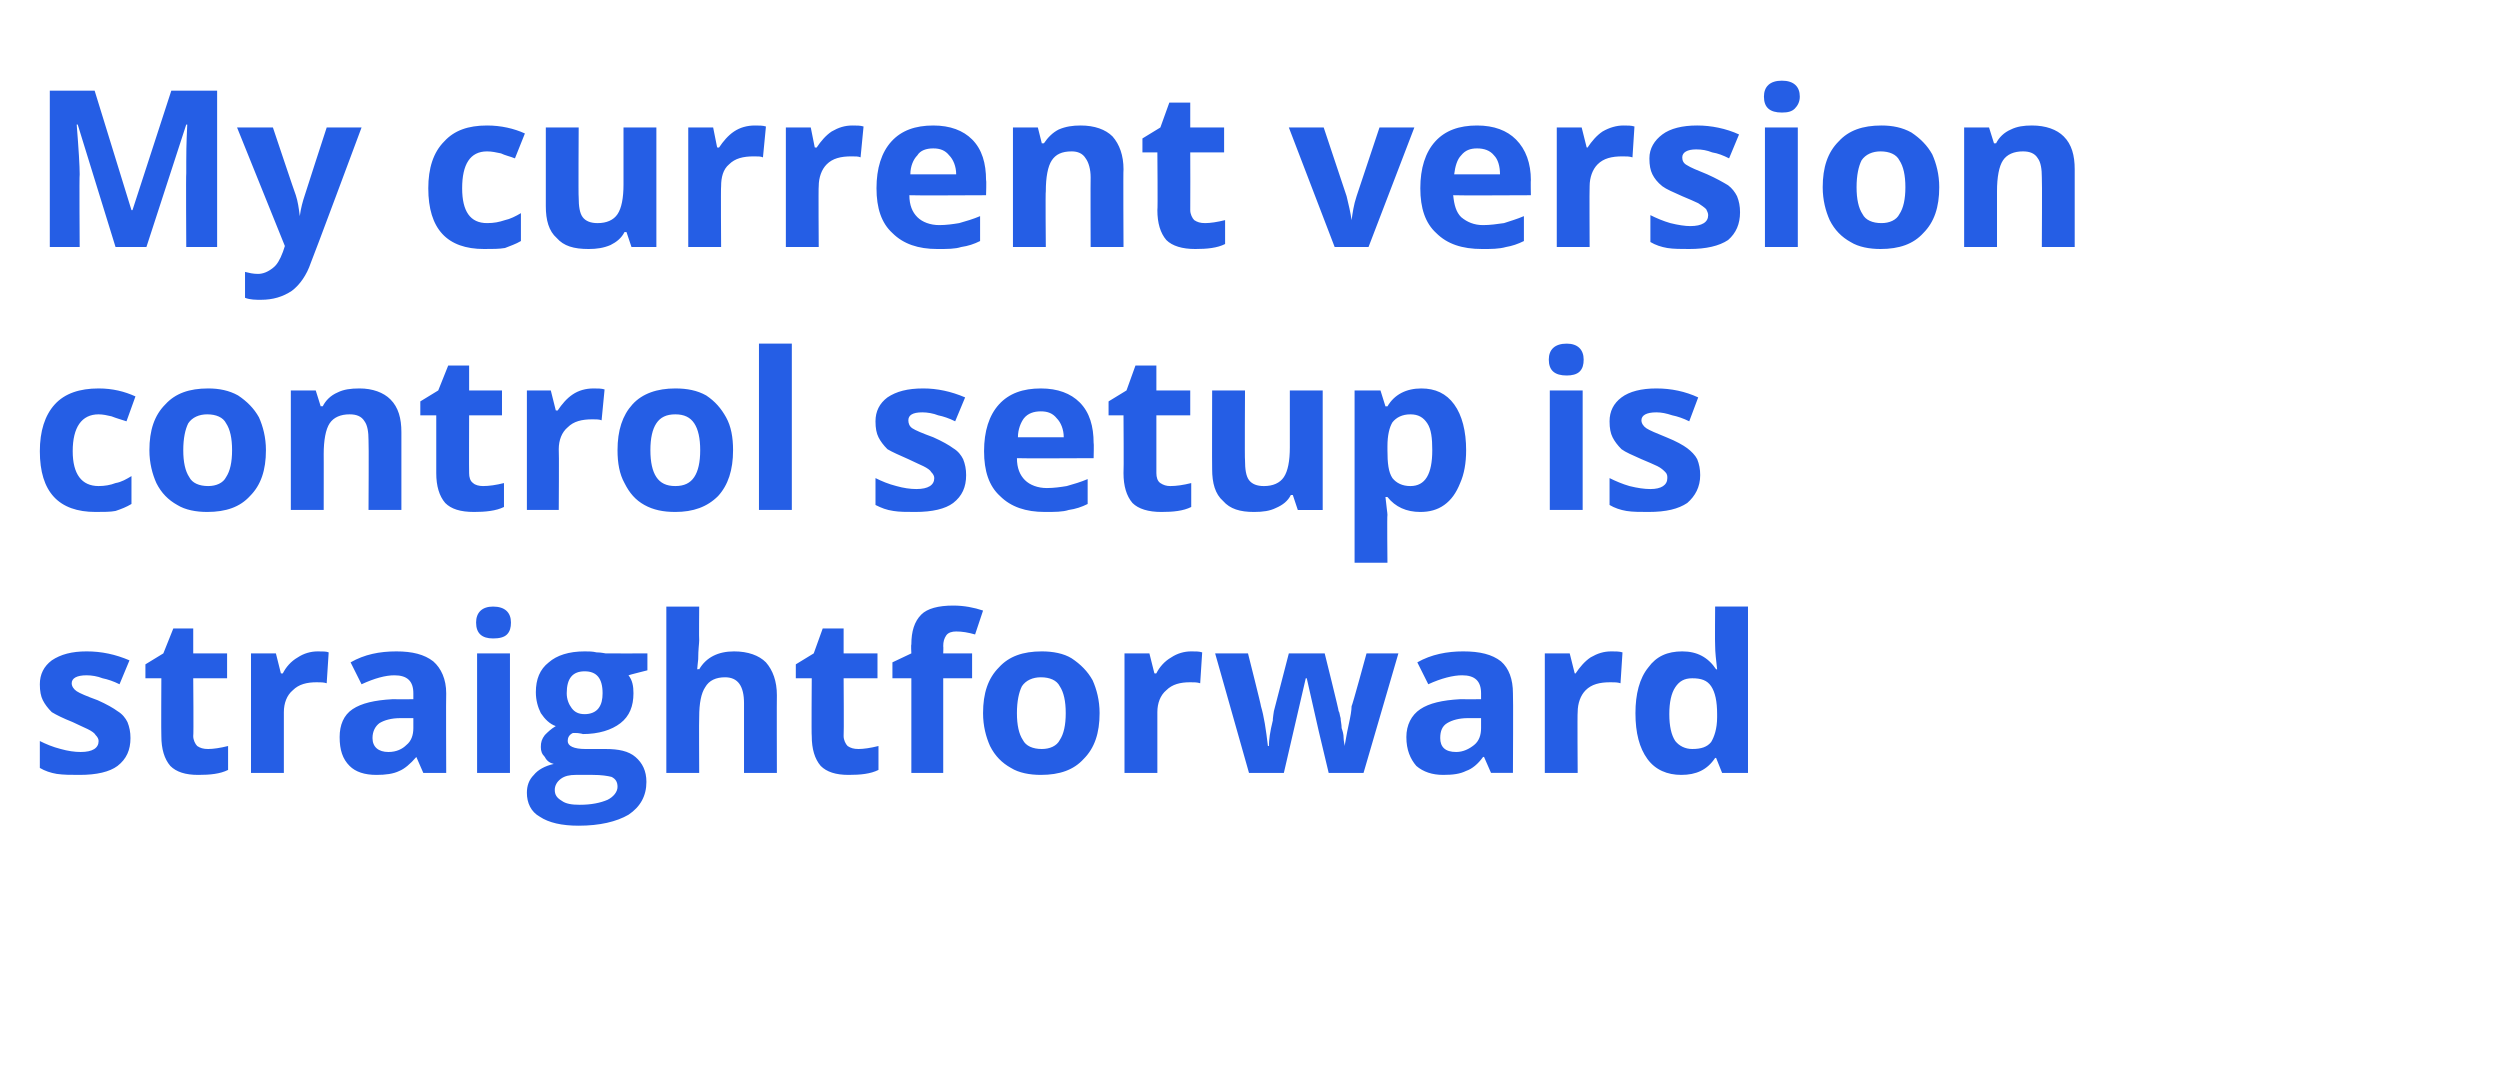
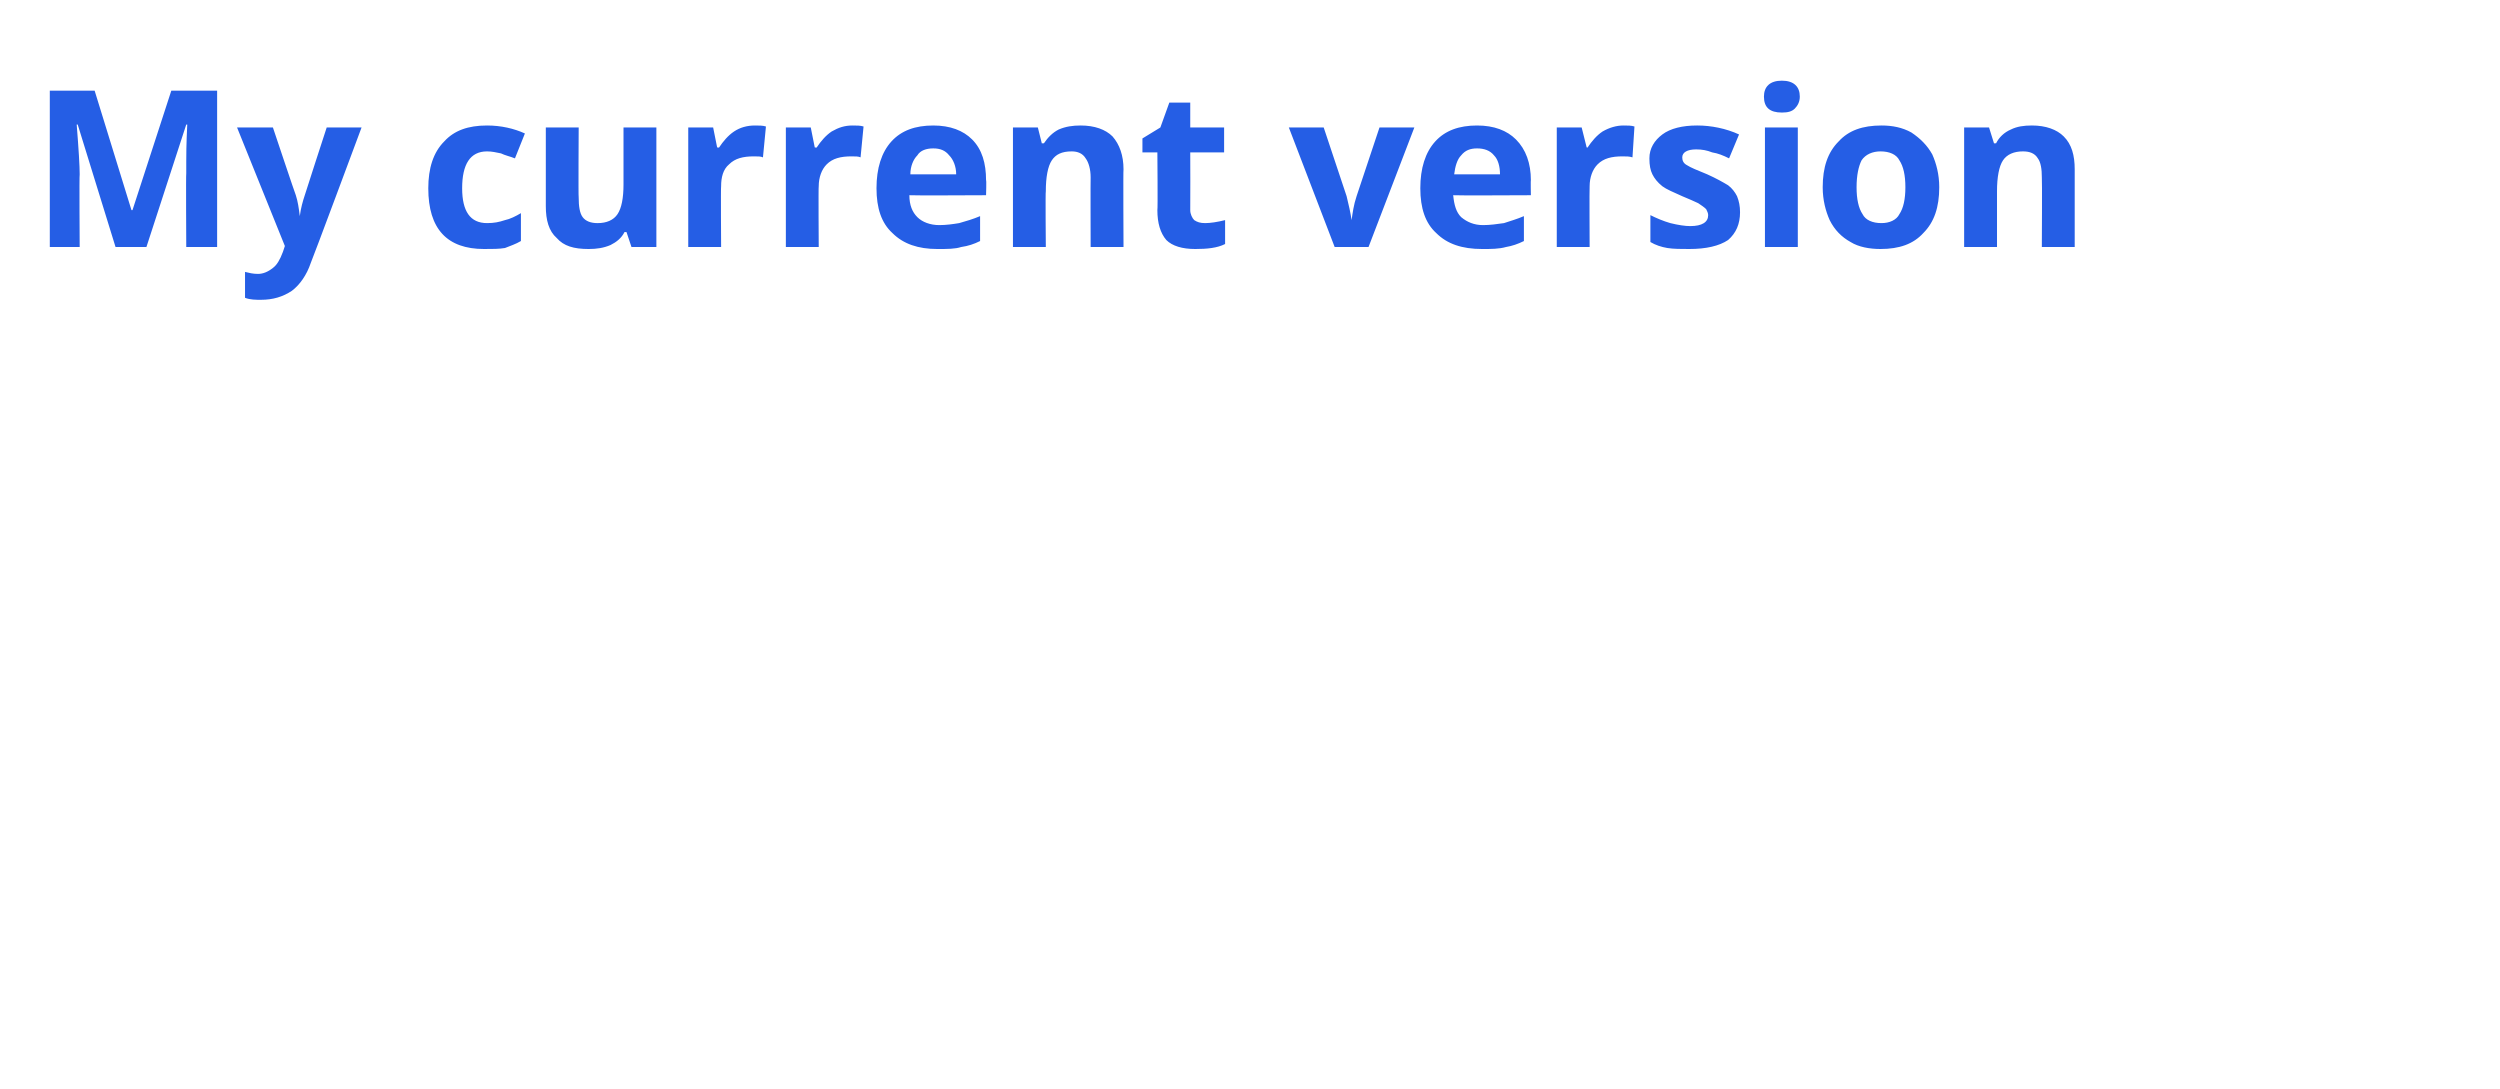
<svg xmlns="http://www.w3.org/2000/svg" version="1.1" width="251px" height="109.3px" viewBox="0 -10 251 109.3" style="top:-10px">
  <desc>My current version control setup is straightforward</desc>
  <defs />
  <g id="Polygon148498">
-     <path d="m13.1 64.1c0 1.2-.4 2.1-1.3 2.8c-.8.6-2.1.9-3.8.9c-.9 0-1.6 0-2.3-.1c-.6-.1-1.2-.3-1.7-.6c0 0 0-2.7 0-2.7c.6.3 1.3.6 2.1.8c.7.2 1.4.3 2 .3c1.2 0 1.8-.4 1.8-1.1c0-.2-.1-.4-.3-.6c-.1-.2-.4-.4-.8-.6c-.4-.2-.9-.4-1.5-.7c-1-.4-1.6-.7-2.1-1c-.4-.4-.7-.8-.9-1.2c-.2-.4-.3-.9-.3-1.6c0-1 .4-1.8 1.2-2.4c.9-.6 2-.9 3.5-.9c1.5 0 2.9.3 4.3.9c0 0-1 2.4-1 2.4c-.6-.3-1.2-.5-1.7-.6c-.5-.2-1.1-.3-1.6-.3c-1 0-1.5.3-1.5.8c0 .3.2.6.5.8c.3.2 1 .5 2.1.9c.9.4 1.6.8 2 1.1c.5.3.8.7 1 1.1c.2.5.3 1 .3 1.6zm7.8 1.1c.5 0 1.2-.1 2-.3c0 0 0 2.4 0 2.4c-.8.4-1.8.5-3 .5c-1.3 0-2.2-.3-2.8-.9c-.6-.7-.9-1.7-.9-3c-.03-.03 0-5.8 0-5.8l-1.6 0l0-1.4l1.8-1.1l1-2.5l2 0l0 2.5l3.4 0l0 2.5l-3.4 0c0 0 .05 5.77 0 5.8c0 .4.2.8.4 1c.3.2.6.3 1.1.3zm11-9.8c.5 0 .9 0 1.1.1c0 0-.2 3.1-.2 3.1c-.3-.1-.6-.1-1-.1c-1 0-1.8.2-2.4.8c-.6.5-.9 1.3-.9 2.2c.01.02 0 6.1 0 6.1l-3.3 0l0-12l2.5 0l.5 2c0 0 .16.04.2 0c.3-.6.8-1.2 1.5-1.6c.6-.4 1.3-.6 2-.6zm10.6 12.2l-.7-1.6c0 0-.04 0 0 0c-.6.7-1.2 1.2-1.7 1.4c-.6.3-1.4.4-2.3.4c-1.2 0-2.1-.3-2.7-.9c-.7-.7-1-1.6-1-2.9c0-1.2.4-2.2 1.3-2.8c.9-.6 2.2-.9 4-1c.03.02 2.1 0 2.1 0c0 0 .01-.57 0-.6c0-1.2-.6-1.8-1.9-1.8c-.9 0-2 .3-3.3.9c0 0-1.1-2.2-1.1-2.2c1.4-.8 2.9-1.1 4.6-1.1c1.6 0 2.8.3 3.7 1c.8.7 1.3 1.8 1.3 3.2c-.03.03 0 8 0 8l-2.3 0zm-1-5.5c0 0-1.25.01-1.3 0c-.9 0-1.6.2-2.1.5c-.4.3-.7.8-.7 1.5c0 .9.6 1.4 1.6 1.4c.8 0 1.4-.3 1.8-.7c.5-.4.7-1 .7-1.7c.01-.04 0-1 0-1zm8-8c-1.1 0-1.7-.5-1.7-1.6c0-1 .6-1.6 1.7-1.6c1.2 0 1.8.6 1.8 1.6c0 .5-.1.9-.4 1.2c-.3.3-.8.4-1.4.4c0 0 0 0 0 0zm1.7 13.5l-3.3 0l0-12l3.3 0l0 12zm13.8-12l0 1.7c0 0-1.88.47-1.9.5c.4.5.5 1.1.5 1.8c0 1.3-.4 2.3-1.3 3c-.9.7-2.2 1.1-3.8 1.1c.04-.03-.5-.1-.5-.1c0 0-.53-.02-.5 0c-.4.2-.5.5-.5.8c0 .5.6.8 1.8.8c0 0 2 0 2 0c1.3 0 2.3.2 3 .8c.7.6 1.1 1.4 1.1 2.5c0 1.4-.6 2.5-1.8 3.3c-1.2.7-2.9 1.1-5 1.1c-1.7 0-3-.3-3.9-.9c-.9-.5-1.3-1.4-1.3-2.4c0-.7.2-1.3.7-1.8c.4-.5 1.1-.9 2-1.1c-.4-.1-.7-.3-.9-.7c-.3-.3-.4-.6-.4-1c0-.5.1-.8.4-1.2c.3-.3.6-.6 1.1-.9c-.6-.2-1.1-.7-1.5-1.3c-.3-.6-.5-1.3-.5-2.1c0-1.3.4-2.3 1.3-3c.8-.7 2-1.1 3.6-1.1c.4 0 .8 0 1.2.1c.5 0 .8.1.9.1c.01.02 4.2 0 4.2 0zm-9.3 13.7c0 .5.2.8.7 1.1c.4.3 1 .4 1.8.4c1.2 0 2.1-.2 2.8-.5c.6-.3 1-.8 1-1.3c0-.5-.2-.8-.6-1c-.4-.1-1-.2-1.9-.2c0 0-1.7 0-1.7 0c-.6 0-1.1.1-1.5.4c-.4.3-.6.7-.6 1.1zm3-11.9c-1.2 0-1.8.7-1.8 2.2c0 .6.2 1.1.5 1.5c.3.4.7.6 1.3.6c.6 0 1.1-.2 1.4-.6c.3-.4.4-.9.4-1.5c0-1.5-.6-2.2-1.8-2.2c0 0 0 0 0 0zm19.3 10.2l-3.3 0c0 0 0-6.98 0-7c0-1.7-.6-2.6-1.9-2.6c-.9 0-1.6.3-2 1c-.4.6-.6 1.6-.6 3c-.03-.02 0 5.6 0 5.6l-3.3 0l0-16.7l3.3 0c0 0-.03 3.42 0 3.4c0 .3-.1.9-.1 1.9c-.01-.01-.1 1-.1 1c0 0 .19-.04.2 0c.7-1.2 1.9-1.8 3.5-1.8c1.4 0 2.5.4 3.2 1.1c.7.8 1.1 1.9 1.1 3.3c-.02 0 0 7.8 0 7.8zm8.2-2.4c.5 0 1.2-.1 2-.3c0 0 0 2.4 0 2.4c-.8.4-1.8.5-3 .5c-1.3 0-2.2-.3-2.8-.9c-.6-.7-.9-1.7-.9-3c-.04-.03 0-5.8 0-5.8l-1.6 0l0-1.4l1.8-1.1l.9-2.5l2.1 0l0 2.5l3.4 0l0 2.5l-3.4 0c0 0 .04 5.77 0 5.8c0 .4.2.8.4 1c.3.2.6.3 1.1.3zm11.4-7.1l-2.9 0l0 9.5l-3.2 0l0-9.5l-1.9 0l0-1.6l1.9-.9c0 0-.05-.86 0-.9c0-1.3.3-2.3 1-3c.6-.6 1.7-.9 3.2-.9c1.1 0 2.1.2 3 .5c0 0-.8 2.4-.8 2.4c-.7-.2-1.3-.3-1.9-.3c-.4 0-.8.1-1 .4c-.2.3-.3.6-.3 1.1c.03-.03 0 .7 0 .7l2.9 0l0 2.5zm4.5 3.5c0 1.2.2 2.1.6 2.7c.3.6 1 .9 1.9.9c.8 0 1.5-.3 1.8-.9c.4-.6.6-1.5.6-2.7c0-1.2-.2-2.1-.6-2.7c-.3-.6-1-.9-1.9-.9c-.8 0-1.5.3-1.9.9c-.3.6-.5 1.5-.5 2.7zm8.3 0c0 2-.5 3.5-1.6 4.6c-1 1.1-2.4 1.6-4.3 1.6c-1.1 0-2.2-.2-3-.7c-.9-.5-1.6-1.2-2.1-2.2c-.4-.9-.7-2-.7-3.3c0-2 .5-3.5 1.6-4.6c1-1.1 2.4-1.6 4.3-1.6c1.1 0 2.2.2 3 .7c.9.6 1.6 1.3 2.1 2.2c.4.9.7 2 .7 3.3zm9.2-6.2c.5 0 .8 0 1.1.1c0 0-.2 3.1-.2 3.1c-.3-.1-.6-.1-1-.1c-1 0-1.8.2-2.4.8c-.6.5-.9 1.3-.9 2.2c.01.02 0 6.1 0 6.1l-3.3 0l0-12l2.5 0l.5 2c0 0 .16.04.2 0c.3-.6.8-1.2 1.5-1.6c.6-.4 1.3-.6 2-.6zm13.8 12.2l-1-4.2l-1.2-5.3l-.1 0l-2.2 9.5l-3.5 0l-3.4-12l3.3 0c0 0 1.35 5.34 1.3 5.3c.3 1 .5 2.3.7 4c0 0 .1 0 .1 0c0-.6.1-1.4.4-2.6c-.04-.01.1-.9.1-.9l1.5-5.8l3.6 0c0 0 1.44 5.78 1.4 5.8c.1.1.1.4.2.7c0 .3.1.6.1 1c.1.3.2.6.2 1c0 .3.1.6.1.8c0 0 0 0 0 0c.1-.5.2-1.2.4-2.1c.2-.9.3-1.5.3-1.9c.05.04 1.5-5.3 1.5-5.3l3.2 0l-3.5 12l-3.5 0zm16.3 0l-.7-1.6c0 0-.07 0-.1 0c-.5.7-1.1 1.2-1.7 1.4c-.6.3-1.3.4-2.3.4c-1.1 0-2-.3-2.7-.9c-.6-.7-1-1.6-1-2.9c0-1.2.5-2.2 1.4-2.8c.9-.6 2.2-.9 4-1c0 .02 2.1 0 2.1 0c0 0-.01-.57 0-.6c0-1.2-.6-1.8-1.9-1.8c-.9 0-2.1.3-3.4.9c0 0-1.1-2.2-1.1-2.2c1.4-.8 3-1.1 4.6-1.1c1.7 0 2.9.3 3.8 1c.8.7 1.2 1.8 1.2 3.2c.04.03 0 8 0 8l-2.2 0zm-1-5.5c0 0-1.28.01-1.3 0c-.9 0-1.6.2-2.1.5c-.5.3-.7.8-.7 1.5c0 .9.5 1.4 1.6 1.4c.7 0 1.3-.3 1.8-.7c.5-.4.7-1 .7-1.7c-.01-.04 0-1 0-1zm13.1-6.7c.4 0 .8 0 1.1.1c0 0-.2 3.1-.2 3.1c-.3-.1-.6-.1-1-.1c-1.1 0-1.9.2-2.5.8c-.5.5-.8 1.3-.8 2.2c-.04.02 0 6.1 0 6.1l-3.3 0l0-12l2.5 0l.5 2c0 0 .11.04.1 0c.4-.6.9-1.2 1.5-1.6c.7-.4 1.3-.6 2.1-.6zm10.4 10.7c-.8 1.2-1.9 1.7-3.4 1.7c-1.4 0-2.6-.5-3.4-1.6c-.8-1.1-1.2-2.6-1.2-4.6c0-1.9.4-3.5 1.3-4.6c.8-1.1 1.9-1.6 3.4-1.6c1.5 0 2.6.6 3.4 1.8c0 0 .1 0 .1 0c-.1-.9-.2-1.7-.2-2.4c-.03-.04 0-3.9 0-3.9l3.3 0l0 16.7l-2.6 0l-.6-1.5l-.1 0c0 0-.03-.02 0 0zm-2.3-.9c.9 0 1.5-.2 1.9-.7c.3-.5.6-1.3.6-2.5c0 0 0-.3 0-.3c0-1.3-.2-2.2-.6-2.8c-.4-.6-1-.8-1.9-.8c-.8 0-1.3.3-1.7.9c-.4.6-.6 1.5-.6 2.7c0 1.2.2 2.1.6 2.7c.4.5 1 .8 1.7.8z" stroke="none" fill="#255ee5" />
-   </g>
+     </g>
  <g id="Polygon148497">
-     <path d="m9.6 41.4c-3.7 0-5.6-2-5.6-6.1c0-2 .5-3.6 1.5-4.7c1-1.1 2.5-1.6 4.4-1.6c1.4 0 2.6.3 3.7.8c0 0-.9 2.5-.9 2.5c-.6-.2-1-.3-1.5-.5c-.4-.1-.9-.2-1.3-.2c-1.7 0-2.6 1.3-2.6 3.7c0 2.3.9 3.5 2.6 3.5c.6 0 1.2-.1 1.7-.3c.6-.1 1.1-.4 1.6-.7c0 0 0 2.8 0 2.8c-.5.3-1 .5-1.6.7c-.5.1-1.2.1-2 .1zm8.8-6.2c0 1.2.2 2.1.6 2.7c.3.6 1 .9 1.9.9c.8 0 1.5-.3 1.8-.9c.4-.6.6-1.5.6-2.7c0-1.2-.2-2.1-.6-2.7c-.3-.6-1-.9-1.9-.9c-.8 0-1.5.3-1.9.9c-.3.6-.5 1.5-.5 2.7zm8.3 0c0 2-.5 3.5-1.6 4.6c-1 1.1-2.4 1.6-4.3 1.6c-1.1 0-2.2-.2-3-.7c-.9-.5-1.6-1.2-2.1-2.2c-.4-.9-.7-2-.7-3.3c0-2 .5-3.5 1.6-4.6c1-1.1 2.4-1.6 4.3-1.6c1.1 0 2.1.2 3 .7c.9.6 1.6 1.3 2.1 2.2c.4.9.7 2 .7 3.3zm13.6 6l-3.3 0c0 0 .04-6.98 0-7c0-.8-.1-1.5-.4-1.9c-.3-.5-.8-.7-1.5-.7c-.9 0-1.6.3-2 .9c-.4.6-.6 1.7-.6 3.1c.01-.02 0 5.6 0 5.6l-3.3 0l0-12l2.5 0l.5 1.6c0 0 .15-.04.2 0c.3-.6.8-1.1 1.5-1.4c.6-.3 1.3-.4 2.2-.4c1.3 0 2.4.4 3.1 1.1c.8.8 1.1 1.9 1.1 3.3c.01 0 0 7.8 0 7.8zm8.2-2.4c.6 0 1.3-.1 2.1-.3c0 0 0 2.4 0 2.4c-.8.4-1.9.5-3 .5c-1.4 0-2.3-.3-2.9-.9c-.6-.7-.9-1.7-.9-3c0-.03 0-5.8 0-5.8l-1.6 0l0-1.4l1.8-1.1l1-2.5l2.1 0l0 2.5l3.3 0l0 2.5l-3.3 0c0 0-.02 5.77 0 5.8c0 .4.1.8.4 1c.2.2.6.3 1 .3zm11.1-9.8c.4 0 .8 0 1.1.1c0 0-.3 3.1-.3 3.1c-.2-.1-.6-.1-.9-.1c-1.1 0-1.9.2-2.5.8c-.6.5-.9 1.3-.9 2.2c.04.02 0 6.1 0 6.1l-3.2 0l0-12l2.4 0l.5 2c0 0 .19.04.2 0c.4-.6.9-1.2 1.5-1.6c.6-.4 1.3-.6 2.1-.6zm5.7 6.2c0 1.2.2 2.1.6 2.7c.4.6 1 .9 1.9.9c.9 0 1.5-.3 1.9-.9c.4-.6.6-1.5.6-2.7c0-1.2-.2-2.1-.6-2.7c-.4-.6-1-.9-1.9-.9c-.9 0-1.5.3-1.9.9c-.4.6-.6 1.5-.6 2.7zm8.3 0c0 2-.5 3.5-1.5 4.6c-1.1 1.1-2.5 1.6-4.3 1.6c-1.2 0-2.2-.2-3.1-.7c-.9-.5-1.5-1.2-2-2.2c-.5-.9-.7-2-.7-3.3c0-2 .5-3.5 1.5-4.6c1-1.1 2.5-1.6 4.3-1.6c1.2 0 2.2.2 3.1.7c.9.6 1.5 1.3 2 2.2c.5.9.7 2 .7 3.3zm5.9 6l-3.3 0l0-16.7l3.3 0l0 16.7zm17.5-3.5c0 1.2-.4 2.1-1.3 2.8c-.8.6-2.1.9-3.8.9c-.9 0-1.6 0-2.2-.1c-.7-.1-1.2-.3-1.8-.6c0 0 0-2.7 0-2.7c.6.3 1.3.6 2.1.8c.7.2 1.4.3 2 .3c1.2 0 1.8-.4 1.8-1.1c0-.2-.1-.4-.3-.6c-.1-.2-.4-.4-.8-.6c-.4-.2-.9-.4-1.5-.7c-.9-.4-1.6-.7-2.1-1c-.4-.4-.7-.8-.9-1.2c-.2-.4-.3-.9-.3-1.6c0-1 .4-1.8 1.2-2.4c.9-.6 2-.9 3.6-.9c1.4 0 2.8.3 4.2.9c0 0-1 2.4-1 2.4c-.6-.3-1.2-.5-1.7-.6c-.5-.2-1.1-.3-1.6-.3c-1 0-1.4.3-1.4.8c0 .3.1.6.4.8c.3.2 1 .5 2.1.9c.9.4 1.6.8 2 1.1c.5.3.8.7 1 1.1c.2.5.3 1 .3 1.6zm7.5-6.4c-.7 0-1.3.2-1.7.7c-.3.4-.6 1.1-.6 1.9c0 0 4.6 0 4.6 0c0-.8-.3-1.5-.7-1.9c-.4-.5-.9-.7-1.6-.7zm.4 10.1c-1.9 0-3.4-.5-4.5-1.6c-1.1-1-1.6-2.5-1.6-4.5c0-2 .5-3.6 1.5-4.7c1-1.1 2.4-1.6 4.2-1.6c1.7 0 3 .5 3.9 1.4c1 1 1.4 2.4 1.4 4.1c.04-.05 0 1.5 0 1.5c0 0-7.7.04-7.7 0c0 1 .3 1.7.8 2.2c.5.5 1.3.8 2.2.8c.7 0 1.4-.1 2-.2c.7-.2 1.4-.4 2.1-.7c0 0 0 2.5 0 2.5c-.6.3-1.2.5-1.9.6c-.6.2-1.4.2-2.4.2zm12.6-2.6c.6 0 1.3-.1 2.1-.3c0 0 0 2.4 0 2.4c-.8.4-1.8.5-3 .5c-1.3 0-2.3-.3-2.9-.9c-.6-.7-.9-1.7-.9-3c.04-.03 0-5.8 0-5.8l-1.5 0l0-1.4l1.8-1.1l.9-2.5l2.1 0l0 2.5l3.4 0l0 2.5l-3.4 0c0 0 .01 5.77 0 5.8c0 .4.1.8.4 1c.3.2.6.3 1 .3zm12.8 2.4l-.5-1.5c0 0-.16 0-.2 0c-.3.6-.8 1-1.5 1.3c-.6.3-1.3.4-2.2.4c-1.4 0-2.4-.3-3.1-1.1c-.8-.7-1.1-1.8-1.1-3.2c-.02-.05 0-7.9 0-7.9l3.3 0c0 0-.04 7.04 0 7c0 .9.1 1.6.4 2c.3.4.8.6 1.5.6c.9 0 1.6-.3 2-.9c.4-.6.6-1.6.6-3c-.01-.03 0-5.7 0-5.7l3.3 0l0 12l-2.5 0zm12.3.2c-1.4 0-2.5-.5-3.3-1.5c0 0-.2 0-.2 0c.1 1 .2 1.6.2 1.8c-.05-.05 0 4.8 0 4.8l-3.3 0l0-17.3l2.6 0l.5 1.6c0 0 .15-.02.2 0c.7-1.2 1.9-1.8 3.4-1.8c1.4 0 2.5.5 3.3 1.6c.8 1.1 1.2 2.7 1.2 4.6c0 1.3-.2 2.4-.6 3.3c-.4 1-.9 1.7-1.6 2.2c-.7.5-1.5.7-2.4.7zm-1-9.8c-.8 0-1.4.3-1.8.8c-.3.5-.5 1.3-.5 2.4c0 0 0 .4 0 .4c0 1.3.1 2.2.5 2.8c.4.5 1 .8 1.8.8c1.5 0 2.2-1.2 2.2-3.6c0-1.2-.1-2.1-.5-2.7c-.4-.6-.9-.9-1.7-.9zm15.7-3.9c-1.2 0-1.8-.5-1.8-1.6c0-1 .6-1.6 1.8-1.6c1.1 0 1.7.6 1.7 1.6c0 .5-.1.9-.4 1.2c-.3.3-.8.4-1.3.4c0 0 0 0 0 0zm1.6 13.5l-3.3 0l0-12l3.3 0l0 12zm11.8-3.5c0 1.2-.5 2.1-1.3 2.8c-.9.6-2.1.9-3.9.9c-.8 0-1.6 0-2.2-.1c-.6-.1-1.2-.3-1.7-.6c0 0 0-2.7 0-2.7c.6.3 1.3.6 2 .8c.8.2 1.5.3 2.1.3c1.1 0 1.7-.4 1.7-1.1c0-.2 0-.4-.2-.6c-.2-.2-.4-.4-.8-.6c-.4-.2-.9-.4-1.6-.7c-.9-.4-1.6-.7-2-1c-.4-.4-.7-.8-.9-1.2c-.2-.4-.3-.9-.3-1.6c0-1 .4-1.8 1.2-2.4c.8-.6 2-.9 3.5-.9c1.5 0 2.9.3 4.2.9c0 0-.9 2.4-.9 2.4c-.6-.3-1.2-.5-1.7-.6c-.6-.2-1.1-.3-1.6-.3c-1 0-1.5.3-1.5.8c0 .3.2.6.5.8c.3.2 1 .5 2 .9c1 .4 1.7.8 2.1 1.1c.4.3.8.7 1 1.1c.2.5.3 1 .3 1.6z" stroke="none" fill="#255ee5" />
-   </g>
+     </g>
  <g id="Polygon148496">
    <path d="m11.6 14.8l-3.8-12.3c0 0-.05.01-.1 0c.2 2.5.3 4.2.3 5c-.05.03 0 7.3 0 7.3l-3 0l0-15.7l4.5 0l3.7 12l.1 0l3.9-12l4.6 0l0 15.7l-3.1 0c0 0-.04-7.4 0-7.4c0-.4 0-.8 0-1.2c0-.5 0-1.7.1-3.7c.02.03-.1 0-.1 0l-4 12.3l-3.1 0zm12.2-12l3.6 0c0 0 2.27 6.78 2.3 6.8c.2.6.3 1.3.4 2.1c0 0 0 0 0 0c.1-.8.3-1.5.5-2.1c-.01-.02 2.2-6.8 2.2-6.8l3.5 0c0 0-5.05 13.57-5.1 13.6c-.4 1.2-1.1 2.2-1.9 2.8c-.9.6-1.9.9-3.1.9c-.5 0-1.1 0-1.6-.2c0 0 0-2.6 0-2.6c.4.1.8.2 1.3.2c.5 0 1-.2 1.5-.6c.4-.3.7-.8 1-1.6c-.01.04.2-.6.2-.6l-4.8-11.9zm24.8 12.2c-3.7 0-5.6-2-5.6-6.1c0-2 .5-3.6 1.6-4.7c1-1.1 2.4-1.6 4.3-1.6c1.4 0 2.7.3 3.8.8c0 0-1 2.5-1 2.5c-.5-.2-1-.3-1.4-.5c-.5-.1-.9-.2-1.4-.2c-1.7 0-2.5 1.3-2.5 3.7c0 2.3.8 3.5 2.5 3.5c.7 0 1.2-.1 1.8-.3c.5-.1 1.1-.4 1.6-.7c0 0 0 2.8 0 2.8c-.5.3-1.1.5-1.6.7c-.6.1-1.2.1-2.1.1zm14.8-.2l-.5-1.5c0 0-.15 0-.2 0c-.3.6-.8 1-1.4 1.3c-.7.3-1.4.4-2.2.4c-1.5 0-2.5-.3-3.2-1.1c-.8-.7-1.1-1.8-1.1-3.2c-.01-.05 0-7.9 0-7.9l3.3 0c0 0-.04 7.04 0 7c0 .9.1 1.6.4 2c.3.4.8.6 1.5.6c.9 0 1.6-.3 2-.9c.4-.6.6-1.6.6-3c0-.03 0-5.7 0-5.7l3.3 0l0 12l-2.5 0zm12.4-12.2c.4 0 .8 0 1.1.1c0 0-.3 3.1-.3 3.1c-.2-.1-.5-.1-.9-.1c-1.1 0-1.9.2-2.5.8c-.6.5-.8 1.3-.8 2.2c-.04.02 0 6.1 0 6.1l-3.3 0l0-12l2.5 0l.4 2c0 0 .21.04.2 0c.4-.6.9-1.2 1.5-1.6c.6-.4 1.3-.6 2.1-.6zm9.8 0c.4 0 .8 0 1.1.1c0 0-.3 3.1-.3 3.1c-.2-.1-.5-.1-.9-.1c-1.1 0-1.9.2-2.5.8c-.5.5-.8 1.3-.8 2.2c-.04.02 0 6.1 0 6.1l-3.3 0l0-12l2.5 0l.4 2c0 0 .21.04.2 0c.4-.6.9-1.2 1.5-1.6c.7-.4 1.3-.6 2.1-.6zm8.1 2.3c-.7 0-1.3.2-1.6.7c-.4.4-.7 1.1-.7 1.9c0 0 4.6 0 4.6 0c0-.8-.3-1.5-.7-1.9c-.4-.5-.9-.7-1.6-.7zm.4 10.1c-1.9 0-3.4-.5-4.5-1.6c-1.1-1-1.6-2.5-1.6-4.5c0-2 .5-3.6 1.5-4.7c1-1.1 2.4-1.6 4.2-1.6c1.7 0 3 .5 3.9 1.4c1 1 1.4 2.4 1.4 4.1c.05-.05 0 1.5 0 1.5c0 0-7.7.04-7.7 0c0 1 .3 1.7.8 2.2c.5.5 1.3.8 2.2.8c.7 0 1.4-.1 2-.2c.7-.2 1.4-.4 2.1-.7c0 0 0 2.5 0 2.5c-.6.3-1.2.5-1.9.6c-.6.2-1.4.2-2.4.2zm18.7-.2l-3.3 0c0 0-.02-6.98 0-7c0-.8-.2-1.5-.5-1.9c-.3-.5-.8-.7-1.4-.7c-1 0-1.6.3-2 .9c-.4.6-.6 1.7-.6 3.1c-.05-.02 0 5.6 0 5.6l-3.3 0l0-12l2.5 0l.4 1.6c0 0 .2-.04.2 0c.4-.6.9-1.1 1.5-1.4c.7-.3 1.4-.4 2.2-.4c1.4 0 2.5.4 3.2 1.1c.7.8 1.1 1.9 1.1 3.3c-.04 0 0 7.8 0 7.8zm8.2-2.4c.5 0 1.2-.1 2-.3c0 0 0 2.4 0 2.4c-.8.4-1.8.5-3 .5c-1.3 0-2.3-.3-2.9-.9c-.6-.7-.9-1.7-.9-3c.05-.03 0-5.8 0-5.8l-1.5 0l0-1.4l1.8-1.1l.9-2.5l2.1 0l0 2.5l3.4 0l0 2.5l-3.4 0c0 0 .02 5.77 0 5.8c0 .4.2.8.4 1c.3.2.6.3 1.1.3zm13 2.4l-4.6-12l3.5 0c0 0 2.28 6.87 2.3 6.9c.2.8.4 1.7.5 2.4c0 0 0 0 0 0c.1-.7.2-1.5.5-2.4c.02-.03 2.3-6.9 2.3-6.9l3.5 0l-4.6 12l-3.4 0zm14.3-9.9c-.7 0-1.2.2-1.6.7c-.4.4-.6 1.1-.7 1.9c0 0 4.6 0 4.6 0c0-.8-.2-1.5-.6-1.9c-.4-.5-1-.7-1.7-.7zm.5 10.1c-2 0-3.5-.5-4.6-1.6c-1.1-1-1.6-2.5-1.6-4.5c0-2 .5-3.6 1.5-4.7c1-1.1 2.4-1.6 4.2-1.6c1.7 0 3 .5 3.9 1.4c1 1 1.5 2.4 1.5 4.1c-.03-.05 0 1.5 0 1.5c0 0-7.78.04-7.8 0c.1 1 .3 1.7.8 2.2c.6.5 1.3.8 2.2.8c.7 0 1.4-.1 2.1-.2c.6-.2 1.3-.4 2-.7c0 0 0 2.5 0 2.5c-.6.3-1.2.5-1.8.6c-.7.2-1.5.2-2.4.2zm14.2-12.4c.4 0 .8 0 1.1.1c0 0-.2 3.1-.2 3.1c-.3-.1-.6-.1-1-.1c-1.1 0-1.9.2-2.5.8c-.5.5-.8 1.3-.8 2.2c-.03.02 0 6.1 0 6.1l-3.3 0l0-12l2.5 0l.5 2c0 0 .12.04.1 0c.4-.6.9-1.2 1.5-1.6c.7-.4 1.4-.6 2.1-.6zm11.7 8.7c0 1.2-.4 2.1-1.2 2.8c-.9.6-2.2.9-3.9.9c-.8 0-1.6 0-2.2-.1c-.6-.1-1.2-.3-1.7-.6c0 0 0-2.7 0-2.7c.6.3 1.3.6 2 .8c.8.2 1.5.3 2 .3c1.2 0 1.8-.4 1.8-1.1c0-.2-.1-.4-.2-.6c-.2-.2-.5-.4-.8-.6c-.4-.2-.9-.4-1.6-.7c-.9-.4-1.6-.7-2-1c-.5-.4-.8-.8-1-1.2c-.2-.4-.3-.9-.3-1.6c0-1 .5-1.8 1.3-2.4c.8-.6 2-.9 3.5-.9c1.4 0 2.9.3 4.2.9c0 0-1 2.4-1 2.4c-.6-.3-1.1-.5-1.7-.6c-.5-.2-1-.3-1.6-.3c-.9 0-1.4.3-1.4.8c0 .3.1.6.5.8c.3.2 1 .5 2 .9c.9.4 1.6.8 2.1 1.1c.4.3.7.7.9 1.1c.2.5.3 1 .3 1.6zm4.2-10c-1.2 0-1.8-.5-1.8-1.6c0-1 .6-1.6 1.8-1.6c1.2 0 1.8.6 1.8 1.6c0 .5-.2.9-.5 1.2c-.3.3-.7.4-1.3.4c0 0 0 0 0 0zm1.6 13.5l-3.3 0l0-12l3.3 0l0 12zm5.9-6c0 1.2.2 2.1.6 2.7c.3.6 1 .9 1.9.9c.8 0 1.5-.3 1.8-.9c.4-.6.6-1.5.6-2.7c0-1.2-.2-2.1-.6-2.7c-.3-.6-1-.9-1.9-.9c-.8 0-1.5.3-1.9.9c-.3.6-.5 1.5-.5 2.7zm8.3 0c0 2-.5 3.5-1.6 4.6c-1 1.1-2.4 1.6-4.3 1.6c-1.1 0-2.2-.2-3-.7c-.9-.5-1.6-1.2-2.1-2.2c-.4-.9-.7-2-.7-3.3c0-2 .5-3.5 1.6-4.6c1-1.1 2.4-1.6 4.3-1.6c1.1 0 2.1.2 3 .7c.9.6 1.6 1.3 2.1 2.2c.4.9.7 2 .7 3.3zm13.6 6l-3.3 0c0 0 .04-6.98 0-7c0-.8-.1-1.5-.4-1.9c-.3-.5-.8-.7-1.5-.7c-.9 0-1.6.3-2 .9c-.4.6-.6 1.7-.6 3.1c0-.02 0 5.6 0 5.6l-3.3 0l0-12l2.5 0l.5 1.6c0 0 .15-.04.2 0c.3-.6.8-1.1 1.5-1.4c.6-.3 1.3-.4 2.1-.4c1.4 0 2.5.4 3.2 1.1c.8.8 1.1 1.9 1.1 3.3c.01 0 0 7.8 0 7.8z" stroke="none" fill="#255ee5" />
  </g>
</svg>